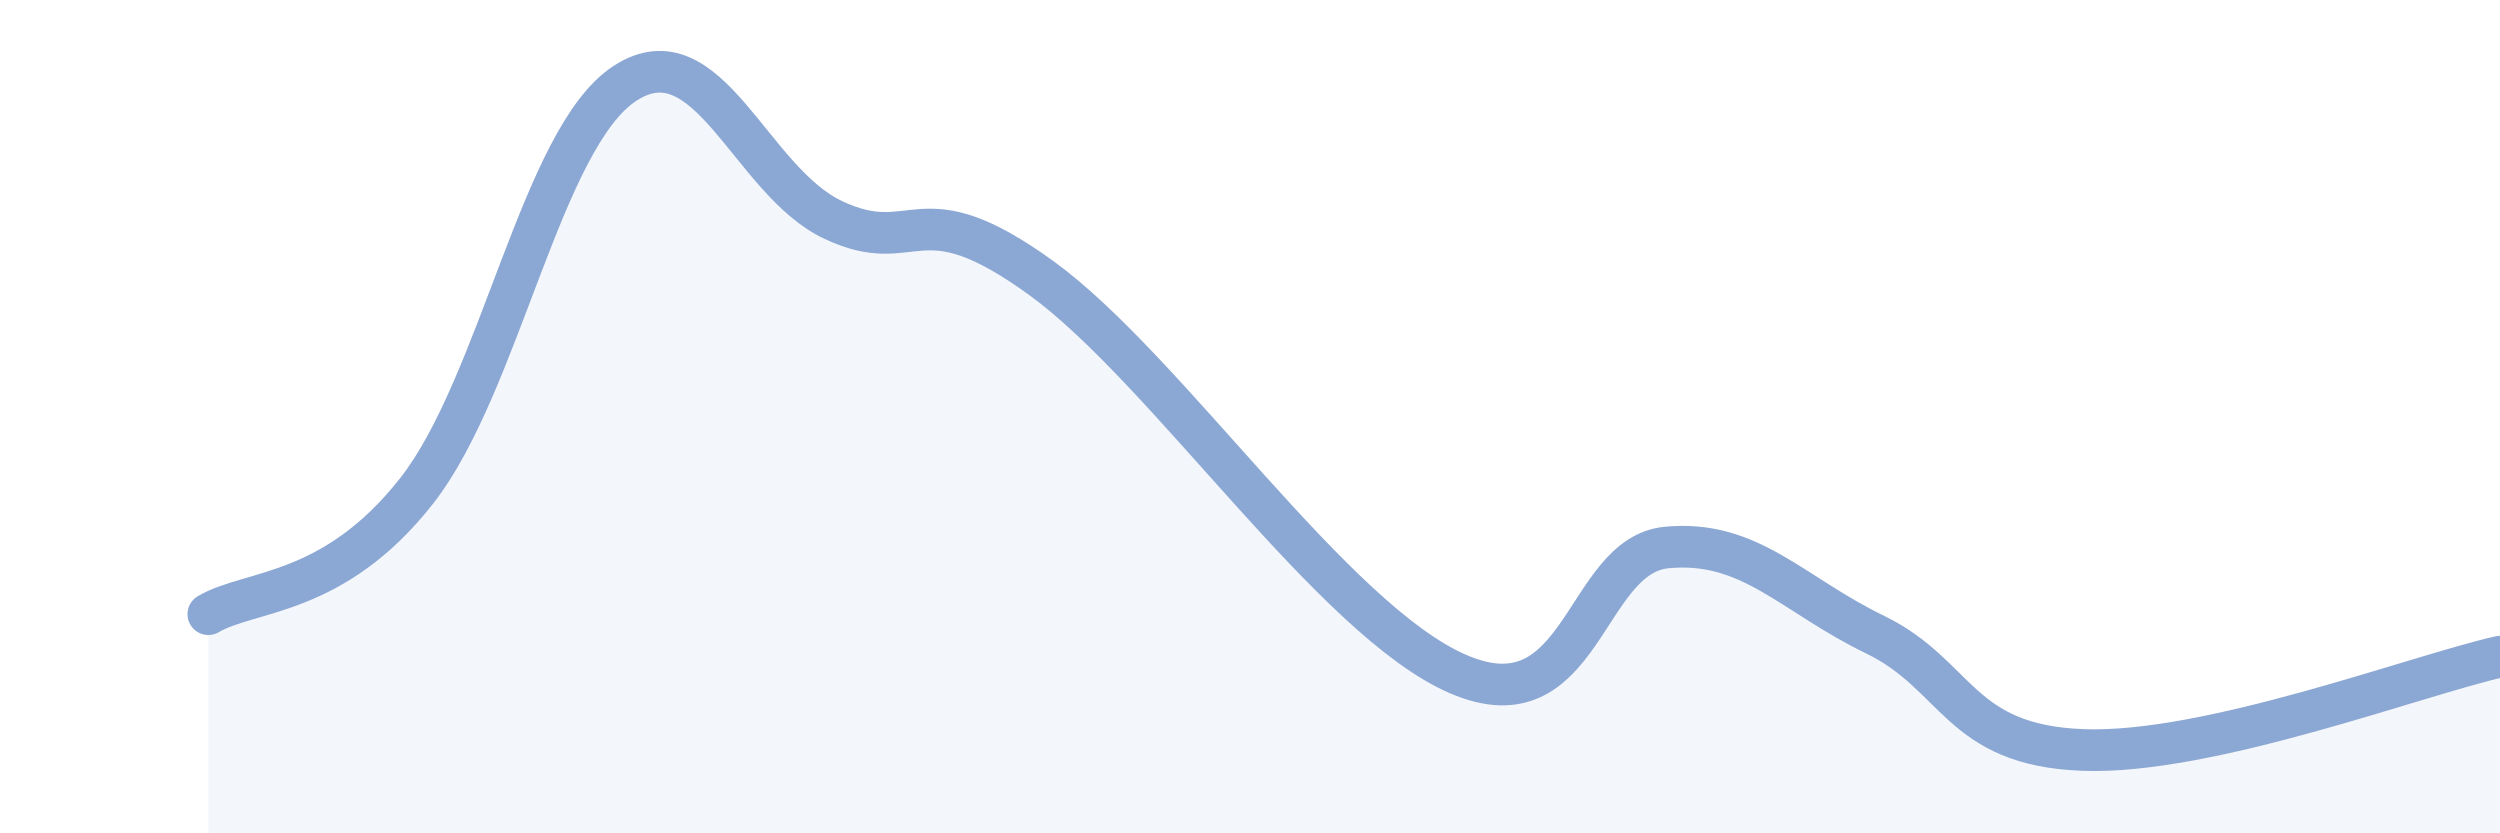
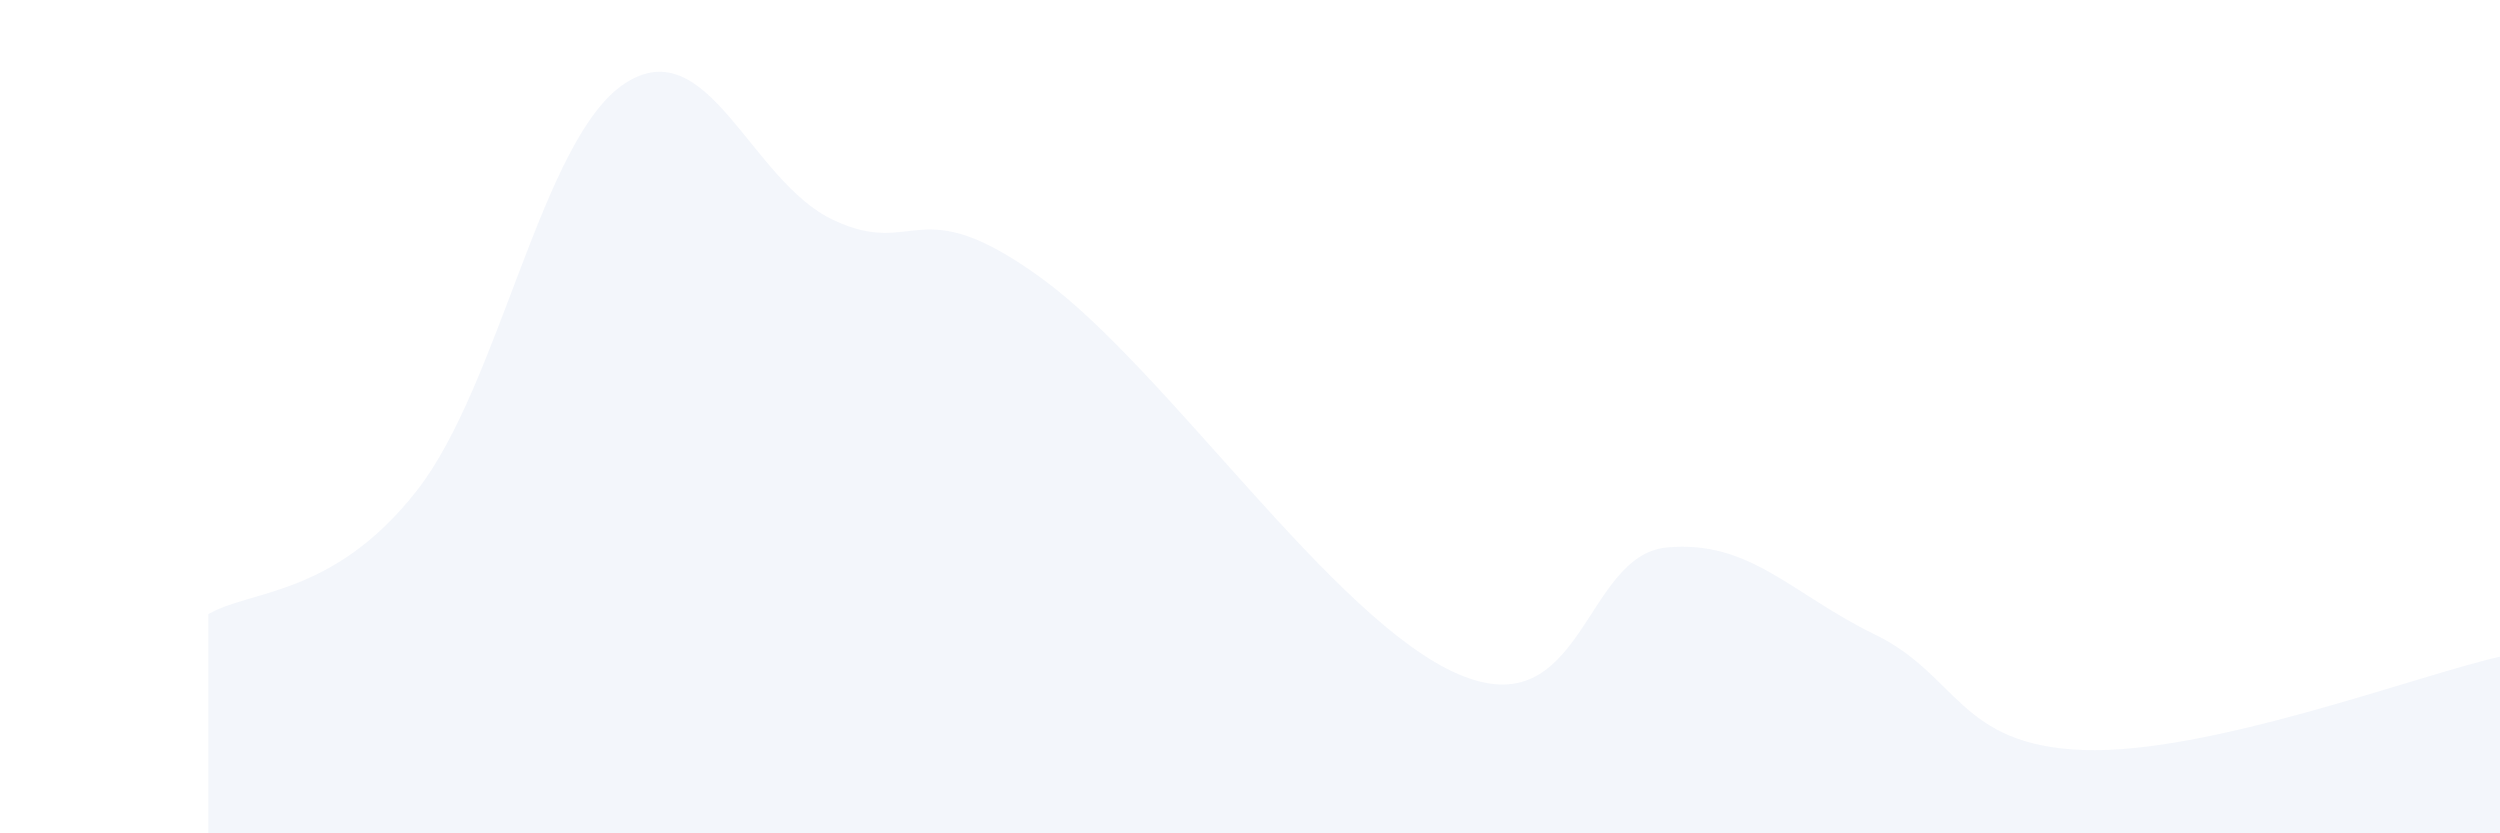
<svg xmlns="http://www.w3.org/2000/svg" width="60" height="20" viewBox="0 0 60 20">
  <path d="M 5,14.74 C 6,14.15 8,14.33 10,11.78 C 12,9.23 13,3.3 15,2 C 17,0.7 18,4.34 20,5.28 C 22,6.22 22,4.5 25,6.68 C 28,8.86 32,14.89 35,16.18 C 38,17.47 38,13.33 40,13.14 C 42,12.95 43,14.26 45,15.23 C 47,16.2 47,17.89 50,18 C 53,18.11 58,16.21 60,15.76L60 20L5 20Z" fill="#8ba7d3" opacity="0.1" stroke-linecap="round" stroke-linejoin="round" />
-   <path d="M 5,14.74 C 6,14.15 8,14.33 10,11.78 C 12,9.23 13,3.3 15,2 C 17,0.7 18,4.34 20,5.28 C 22,6.22 22,4.5 25,6.68 C 28,8.86 32,14.89 35,16.18 C 38,17.47 38,13.33 40,13.14 C 42,12.95 43,14.26 45,15.23 C 47,16.2 47,17.89 50,18 C 53,18.11 58,16.21 60,15.76" stroke="#8ba7d3" stroke-width="1" fill="none" stroke-linecap="round" stroke-linejoin="round" />
</svg>